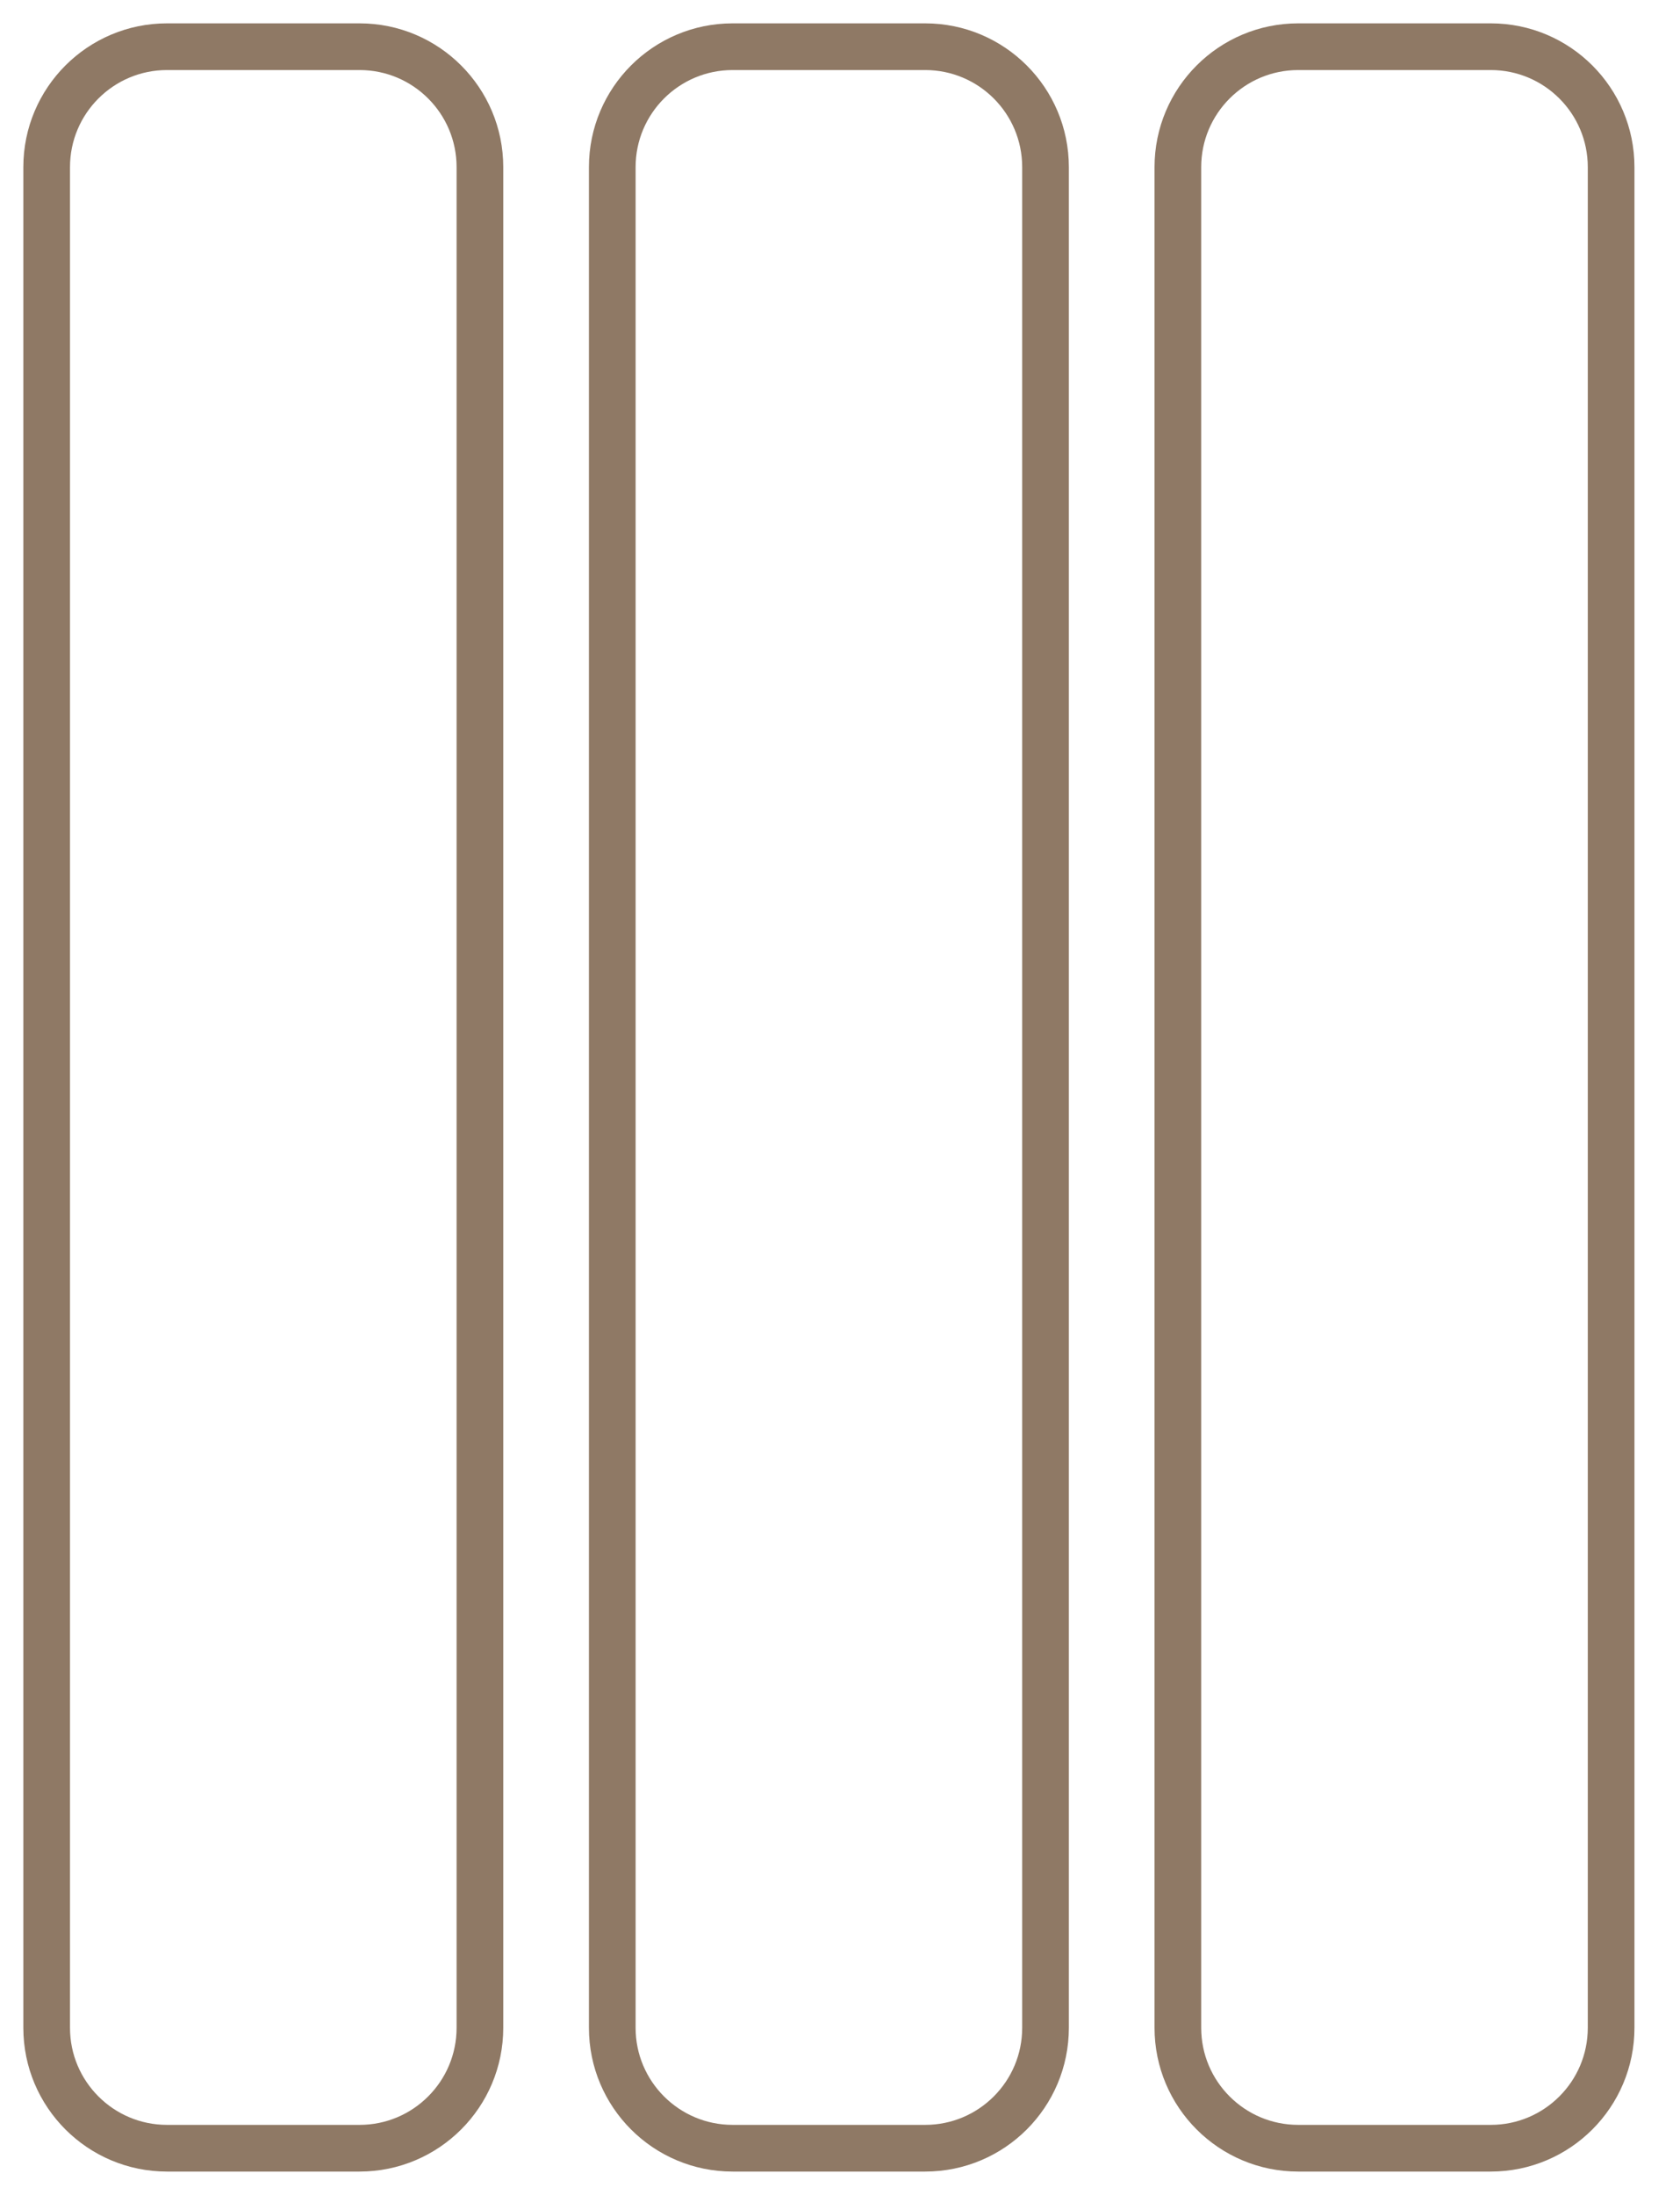
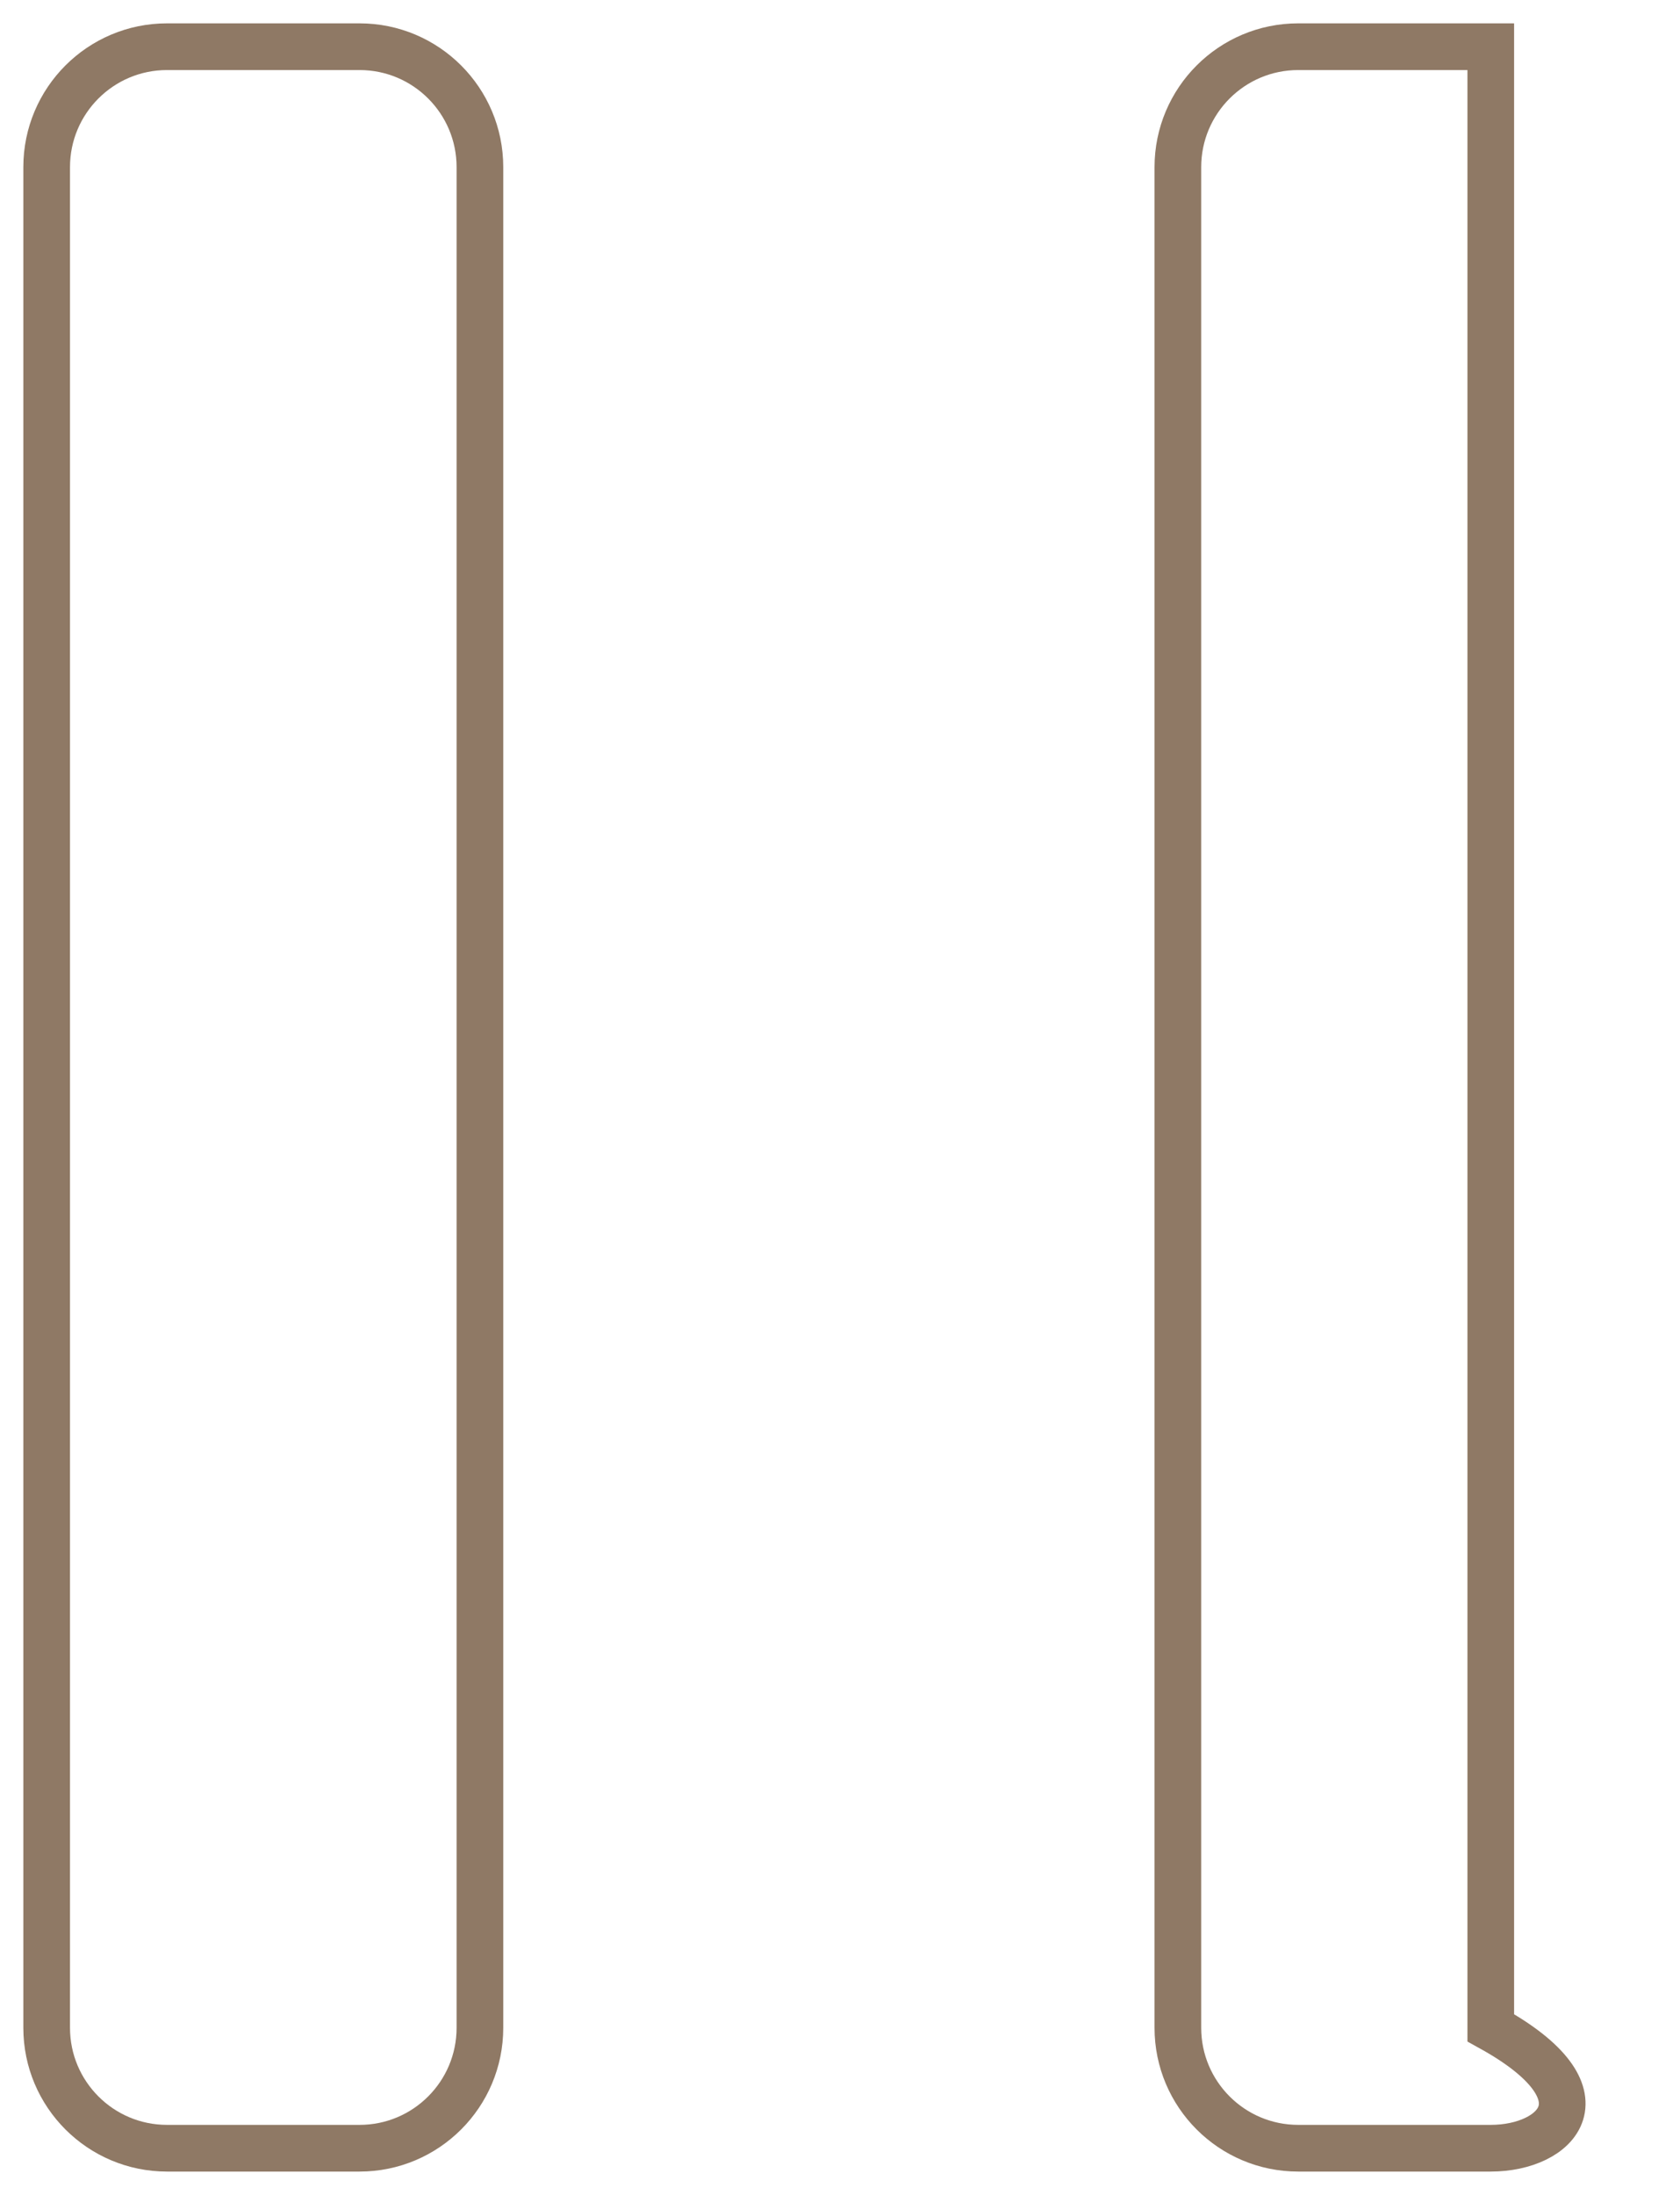
<svg xmlns="http://www.w3.org/2000/svg" width="36" height="47" viewBox="0 0 36 47" fill="none">
  <path d="M1 43.421V3.579C1 2.155 2.155 1 3.579 1H7.705C9.129 1 10.284 2.155 10.284 3.579V43.421C10.284 44.845 9.129 46 7.705 46H3.579C2.155 46 1 44.845 1 43.421Z" stroke="#8F7965" />
-   <path d="M13.12 43.421V3.579C13.12 2.155 14.275 1 15.699 1H19.825C21.25 1 22.404 2.155 22.404 3.579V43.421C22.404 44.845 21.25 46 19.825 46H15.699C14.275 46 13.12 44.845 13.12 43.421Z" stroke="#8F7965" />
-   <path d="M25.24 43.421V3.579C25.24 2.155 26.395 1 27.819 1H31.945C33.369 1 34.524 2.155 34.524 3.579V43.421C34.524 44.845 33.369 46 31.945 46H27.819C26.395 46 25.24 44.845 25.24 43.421Z" stroke="#8F7965" />
+   <path d="M25.24 43.421V3.579C25.24 2.155 26.395 1 27.819 1H31.945V43.421C34.524 44.845 33.369 46 31.945 46H27.819C26.395 46 25.24 44.845 25.24 43.421Z" stroke="#8F7965" />
</svg>